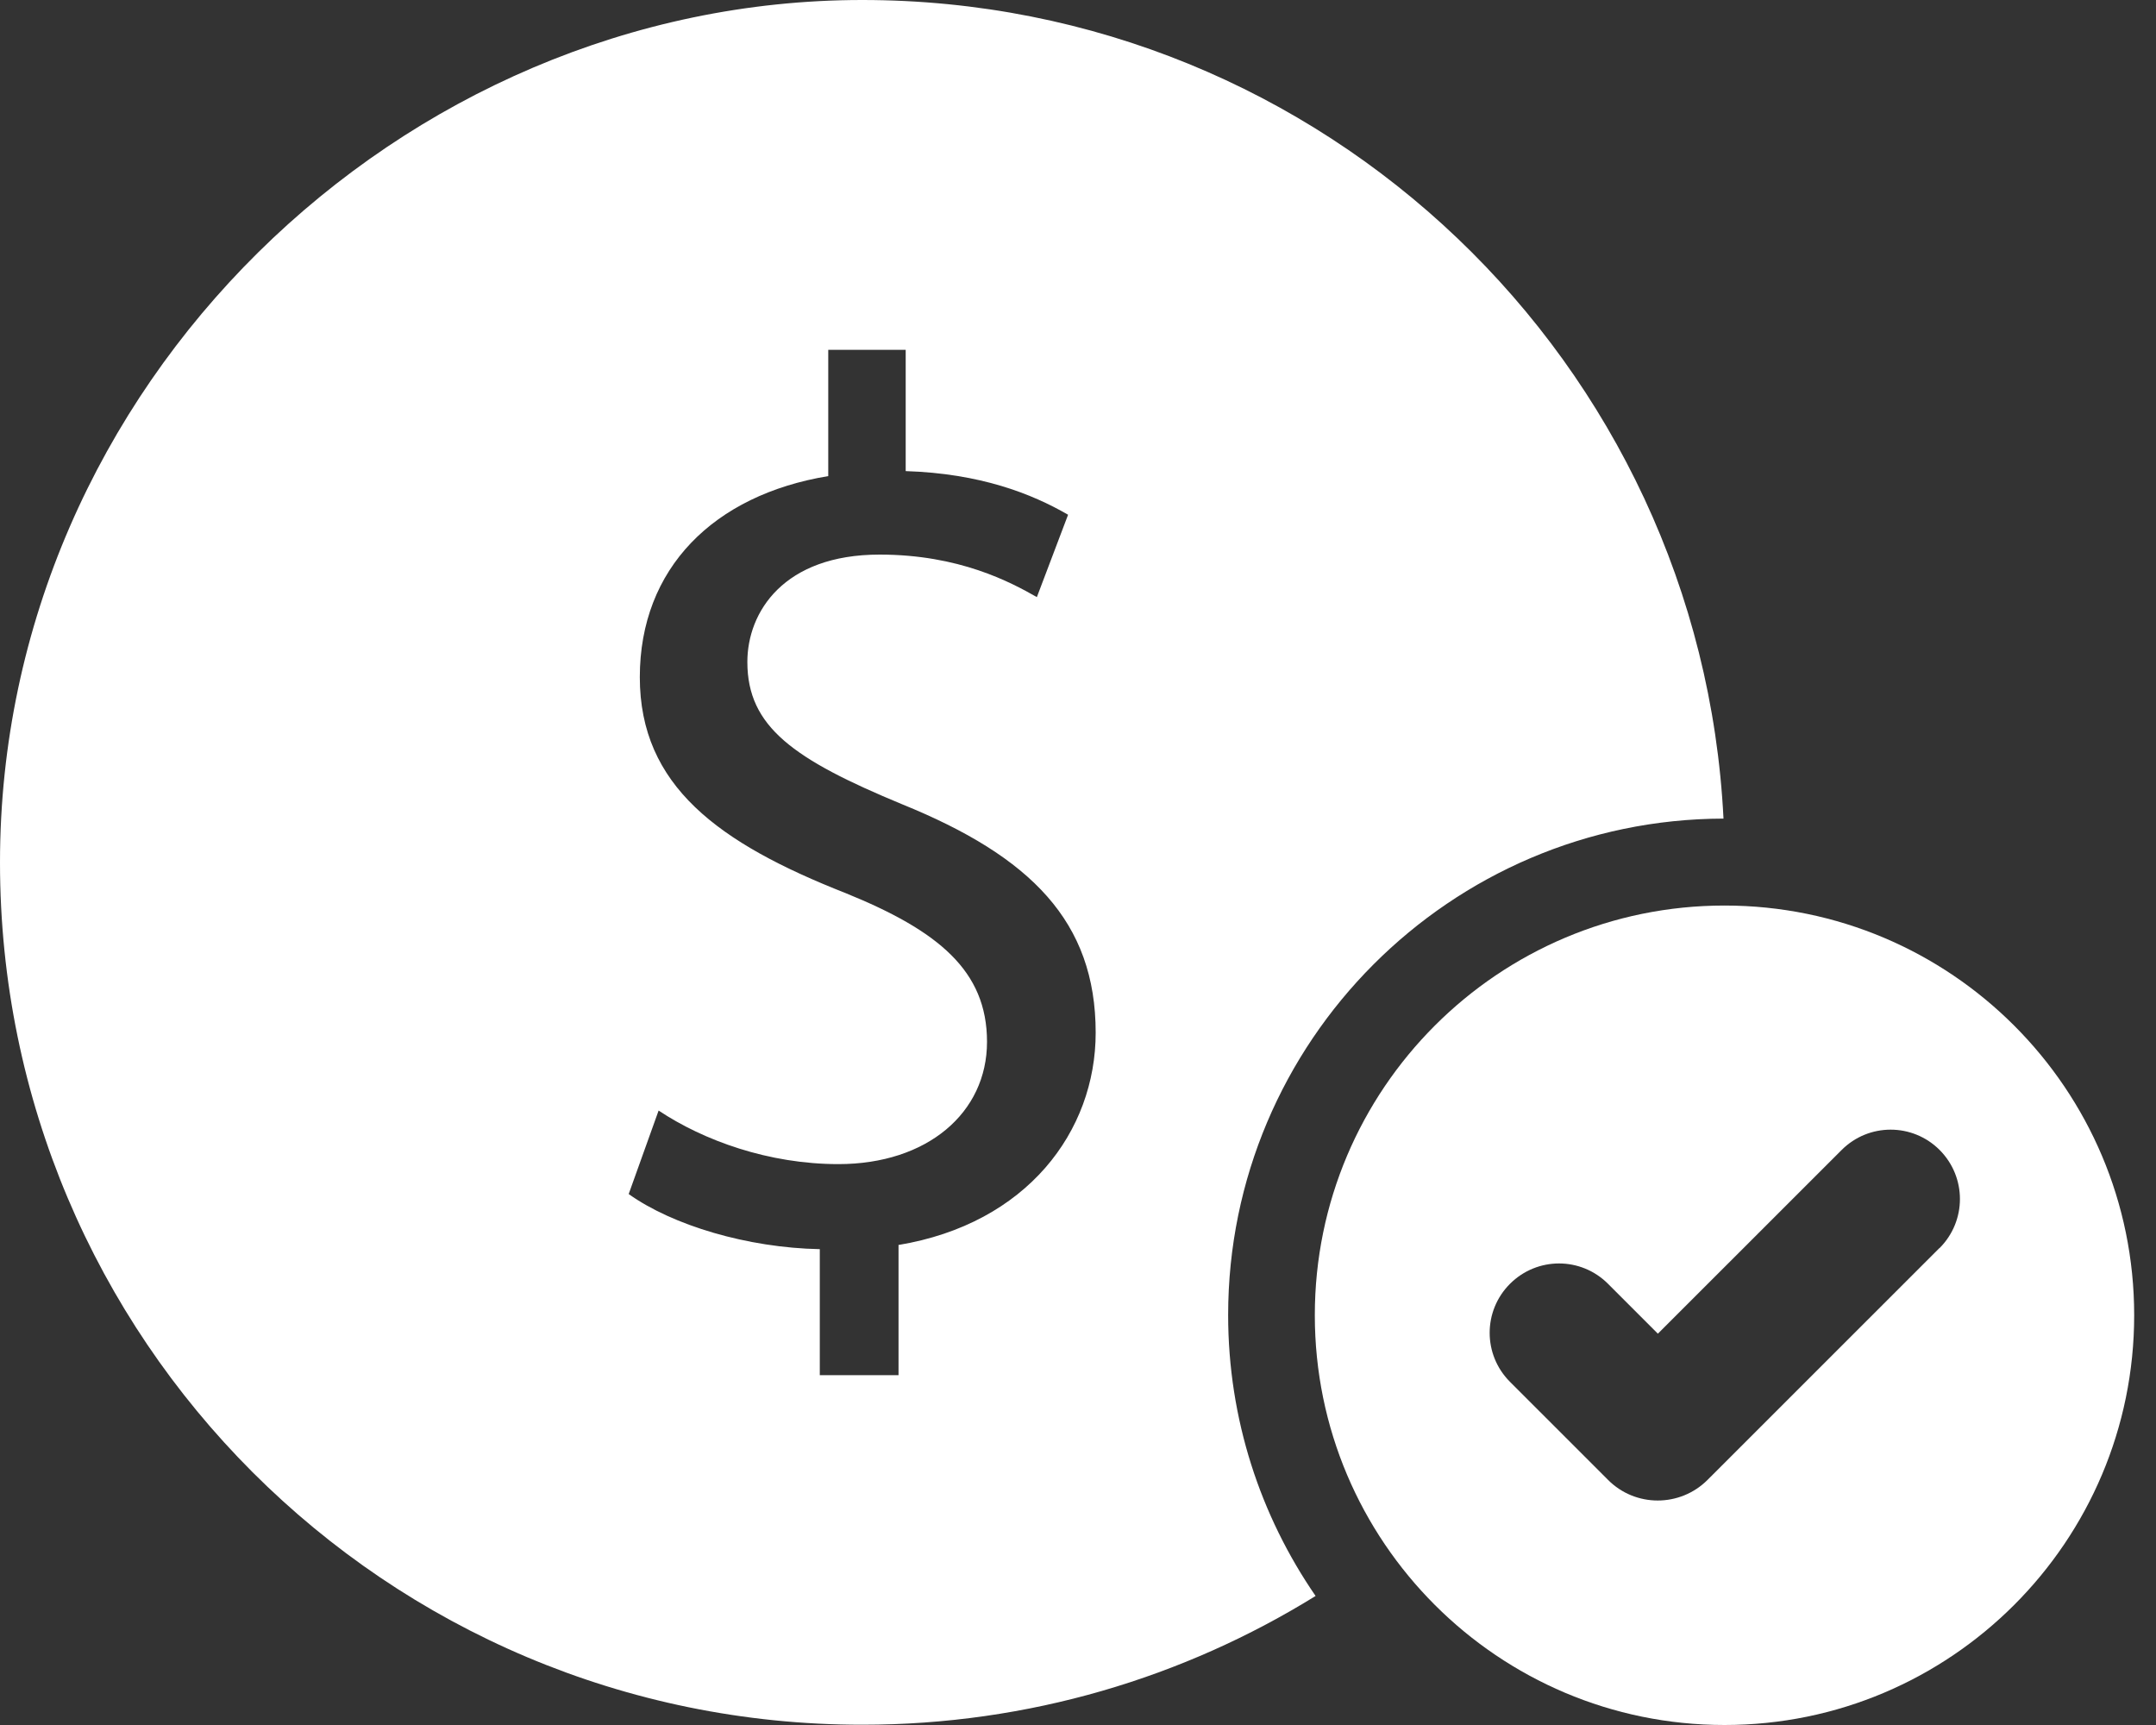
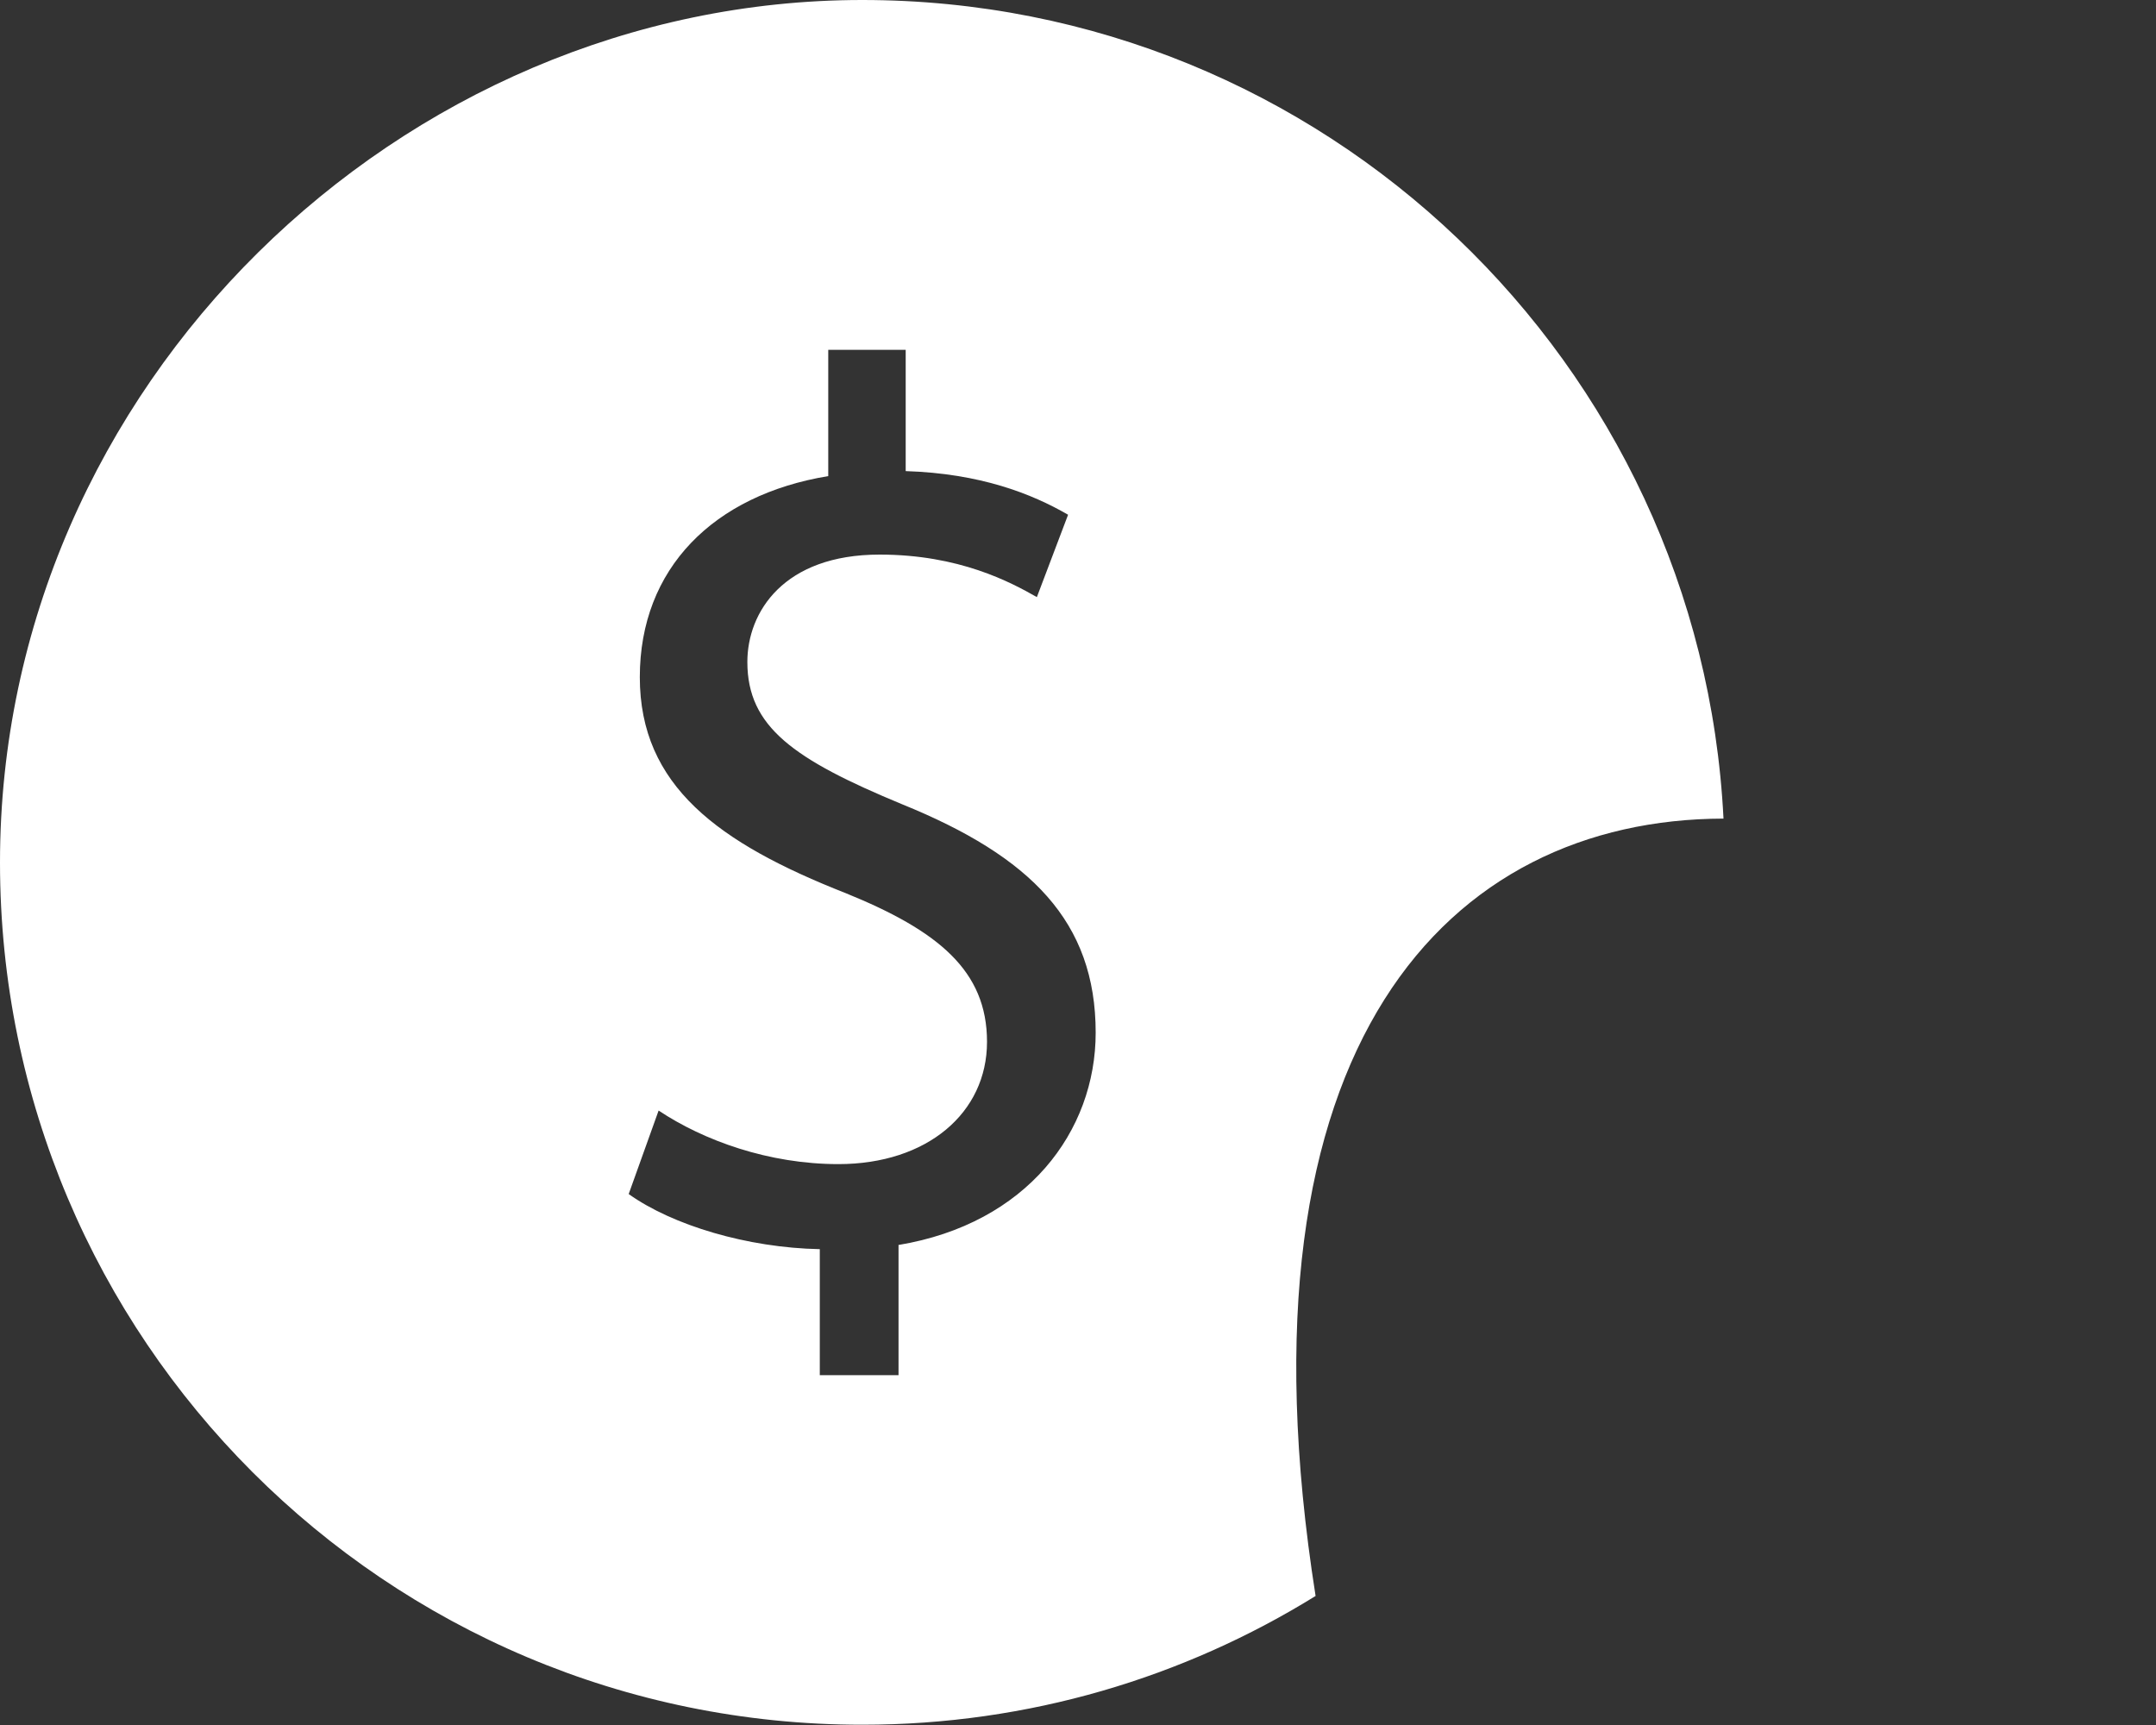
<svg xmlns="http://www.w3.org/2000/svg" width="25" height="20" viewBox="0 0 25 20" fill="none">
  <rect x="0" y="0" width="25" height="20" fill="#333333" stroke="none" />
-   <path d="M19.985 9.493C19.721 4.205 15.353 0 9.999 0C4.645 0 0 4.476 0 9.999C0 15.521 4.476 19.997 9.999 19.997C11.928 19.997 13.728 19.449 15.255 18.504C14.616 17.576 14.241 16.454 14.241 15.247C14.241 12.079 16.816 9.498 19.985 9.491V9.493ZM10.419 14.437V15.944H9.506V14.483C8.666 14.467 7.798 14.206 7.29 13.844L7.637 12.876C8.158 13.223 8.912 13.497 9.722 13.497C10.751 13.497 11.445 12.903 11.445 12.079C11.445 11.254 10.879 10.791 9.808 10.356C8.331 9.775 7.419 9.111 7.419 7.851C7.419 6.591 8.274 5.739 9.604 5.52V4.056H10.502V5.462C11.369 5.49 11.963 5.724 12.385 5.968L12.023 6.923C11.719 6.75 11.125 6.43 10.2 6.43C9.086 6.43 8.666 7.097 8.666 7.675C8.666 8.427 9.202 8.804 10.461 9.325C11.953 9.931 12.705 10.685 12.705 11.973C12.705 13.117 11.908 14.188 10.416 14.435L10.419 14.437Z" fill="white" />
-   <path d="M19.997 10.499C17.374 10.499 15.246 12.627 15.246 15.249C15.246 17.872 17.374 20 19.997 20C22.619 20 24.747 17.872 24.747 15.249C24.747 12.627 22.619 10.499 19.997 10.499ZM22.489 14.47L19.8 17.158C19.481 17.477 18.963 17.477 18.646 17.158L17.509 16.021C17.195 15.707 17.195 15.199 17.509 14.885C17.824 14.57 18.332 14.57 18.646 14.885L19.224 15.463L21.355 13.333C21.669 13.019 22.177 13.019 22.491 13.333C22.805 13.648 22.805 14.155 22.491 14.47H22.489Z" fill="white" />
+   <path d="M19.985 9.493C19.721 4.205 15.353 0 9.999 0C4.645 0 0 4.476 0 9.999C0 15.521 4.476 19.997 9.999 19.997C11.928 19.997 13.728 19.449 15.255 18.504C14.241 12.079 16.816 9.498 19.985 9.491V9.493ZM10.419 14.437V15.944H9.506V14.483C8.666 14.467 7.798 14.206 7.29 13.844L7.637 12.876C8.158 13.223 8.912 13.497 9.722 13.497C10.751 13.497 11.445 12.903 11.445 12.079C11.445 11.254 10.879 10.791 9.808 10.356C8.331 9.775 7.419 9.111 7.419 7.851C7.419 6.591 8.274 5.739 9.604 5.52V4.056H10.502V5.462C11.369 5.49 11.963 5.724 12.385 5.968L12.023 6.923C11.719 6.75 11.125 6.43 10.2 6.43C9.086 6.43 8.666 7.097 8.666 7.675C8.666 8.427 9.202 8.804 10.461 9.325C11.953 9.931 12.705 10.685 12.705 11.973C12.705 13.117 11.908 14.188 10.416 14.435L10.419 14.437Z" fill="white" />
</svg>